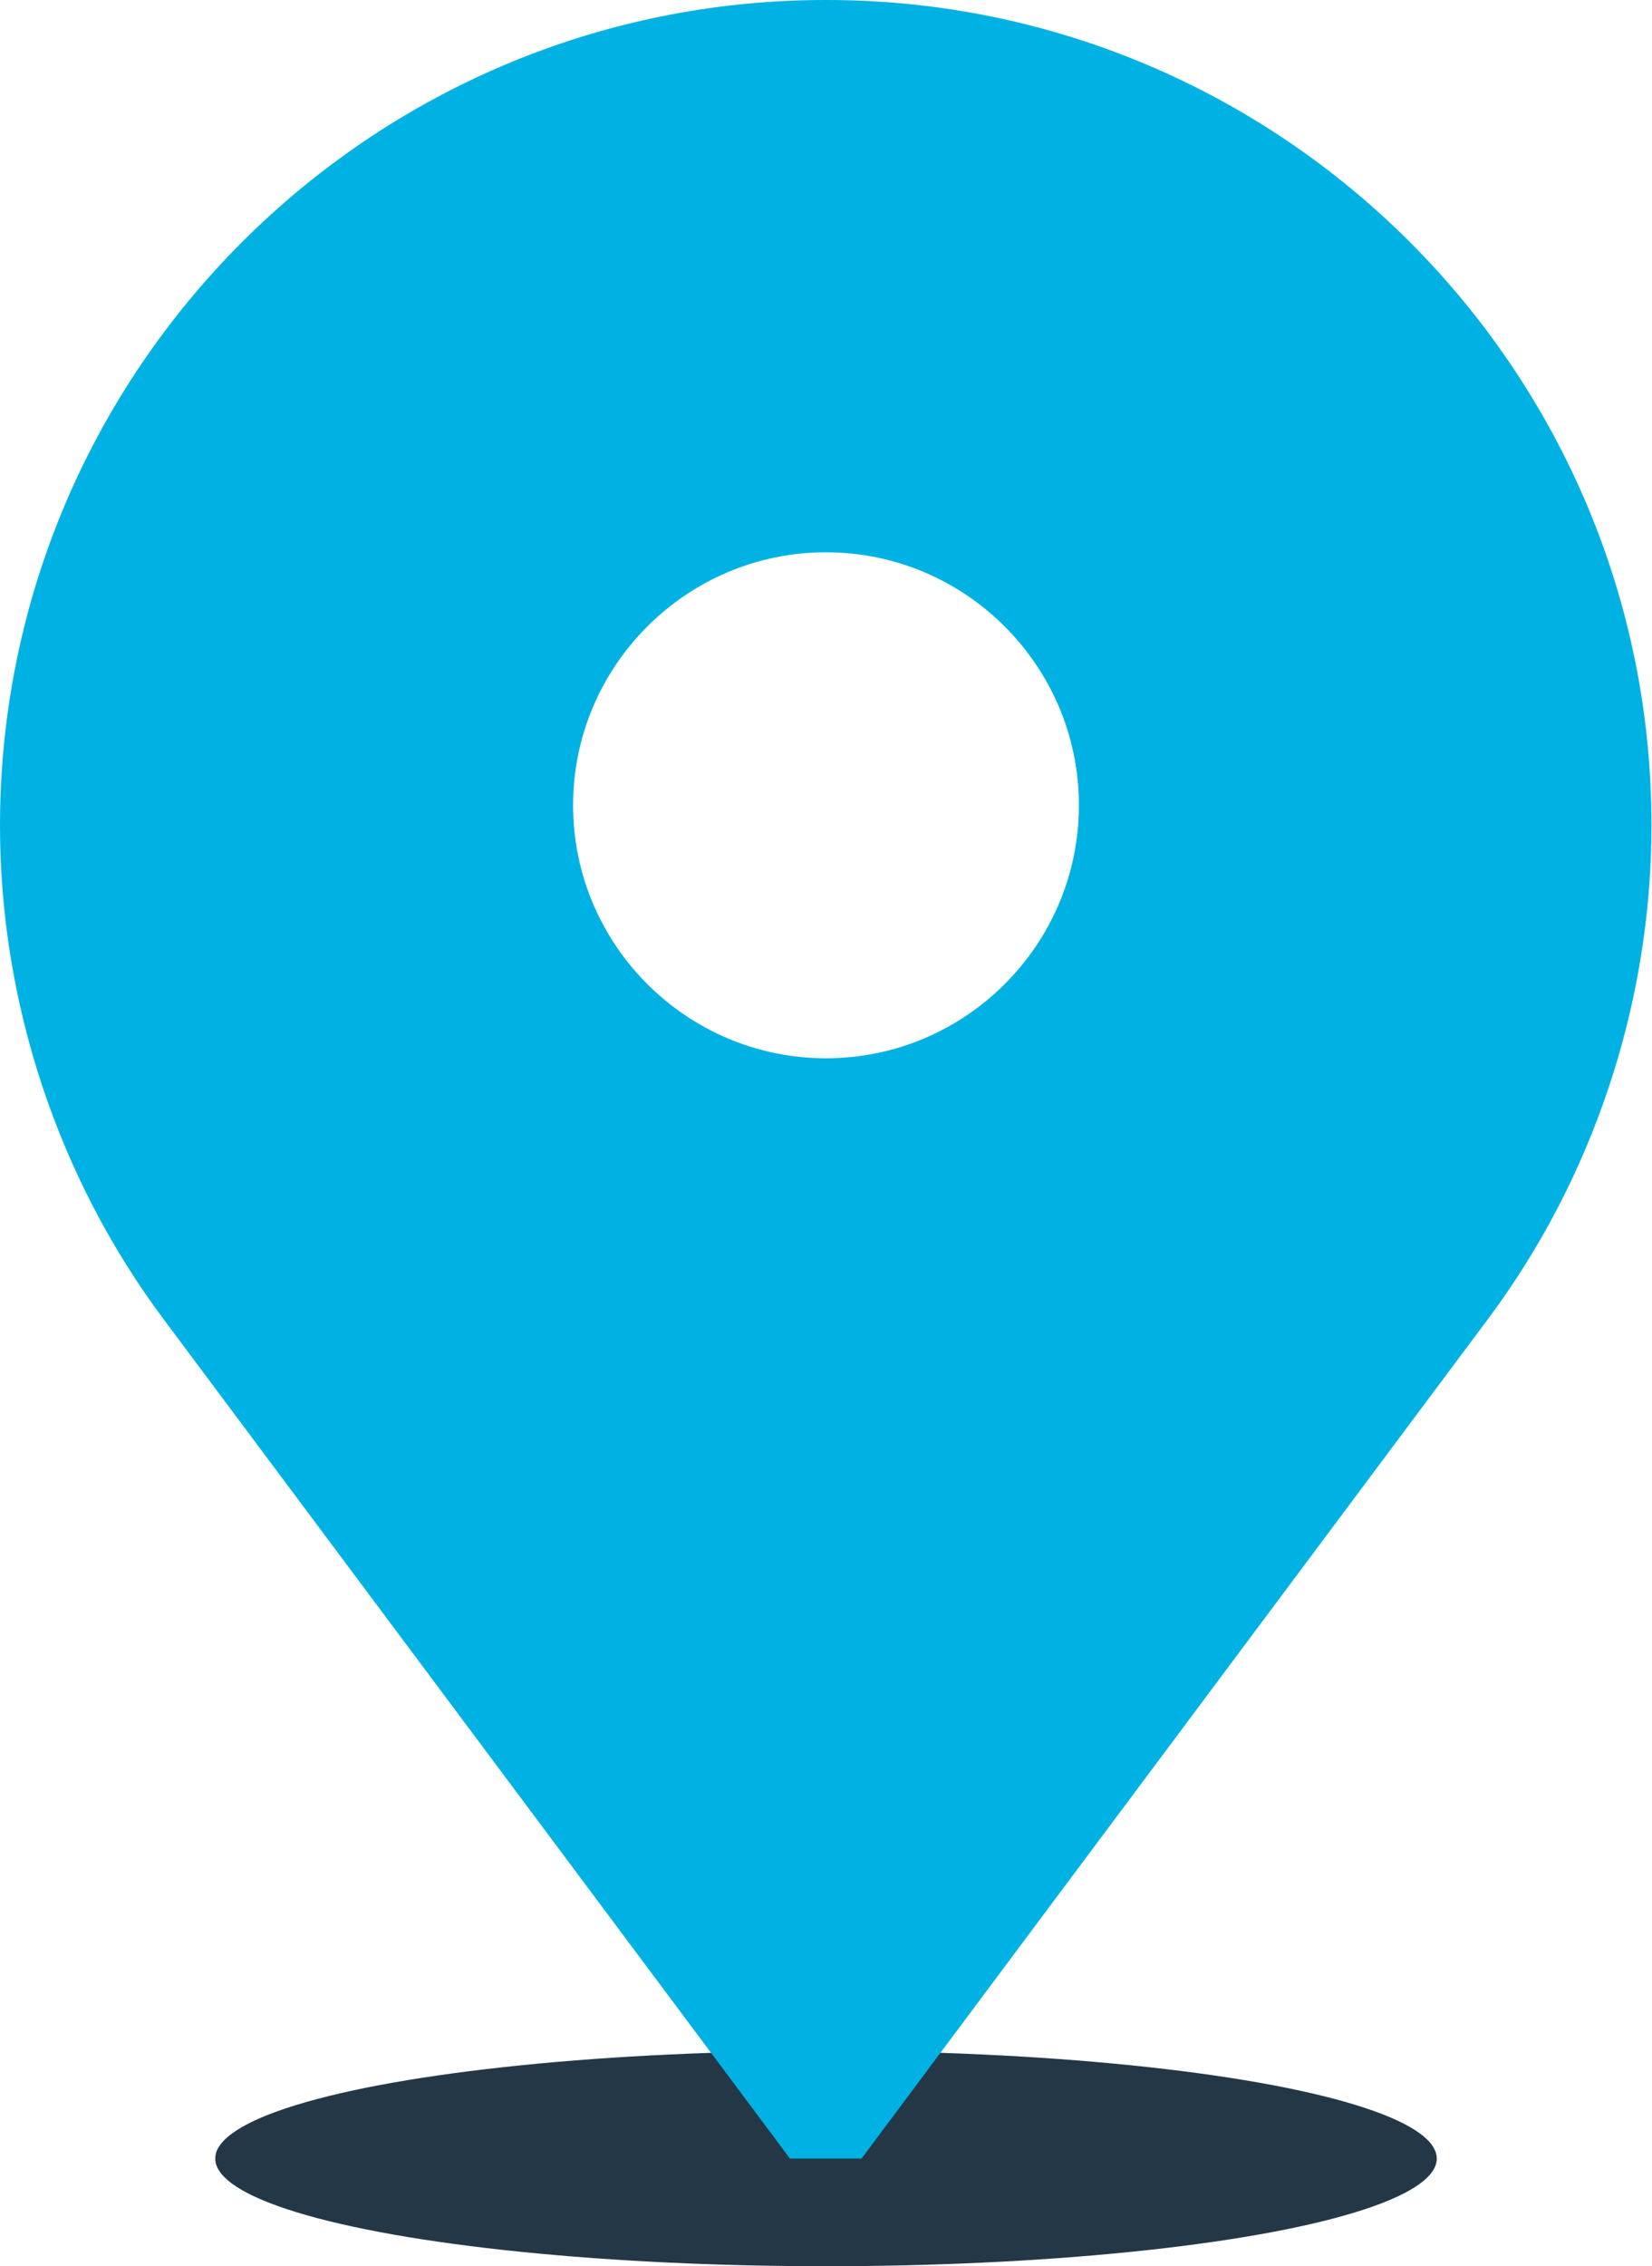
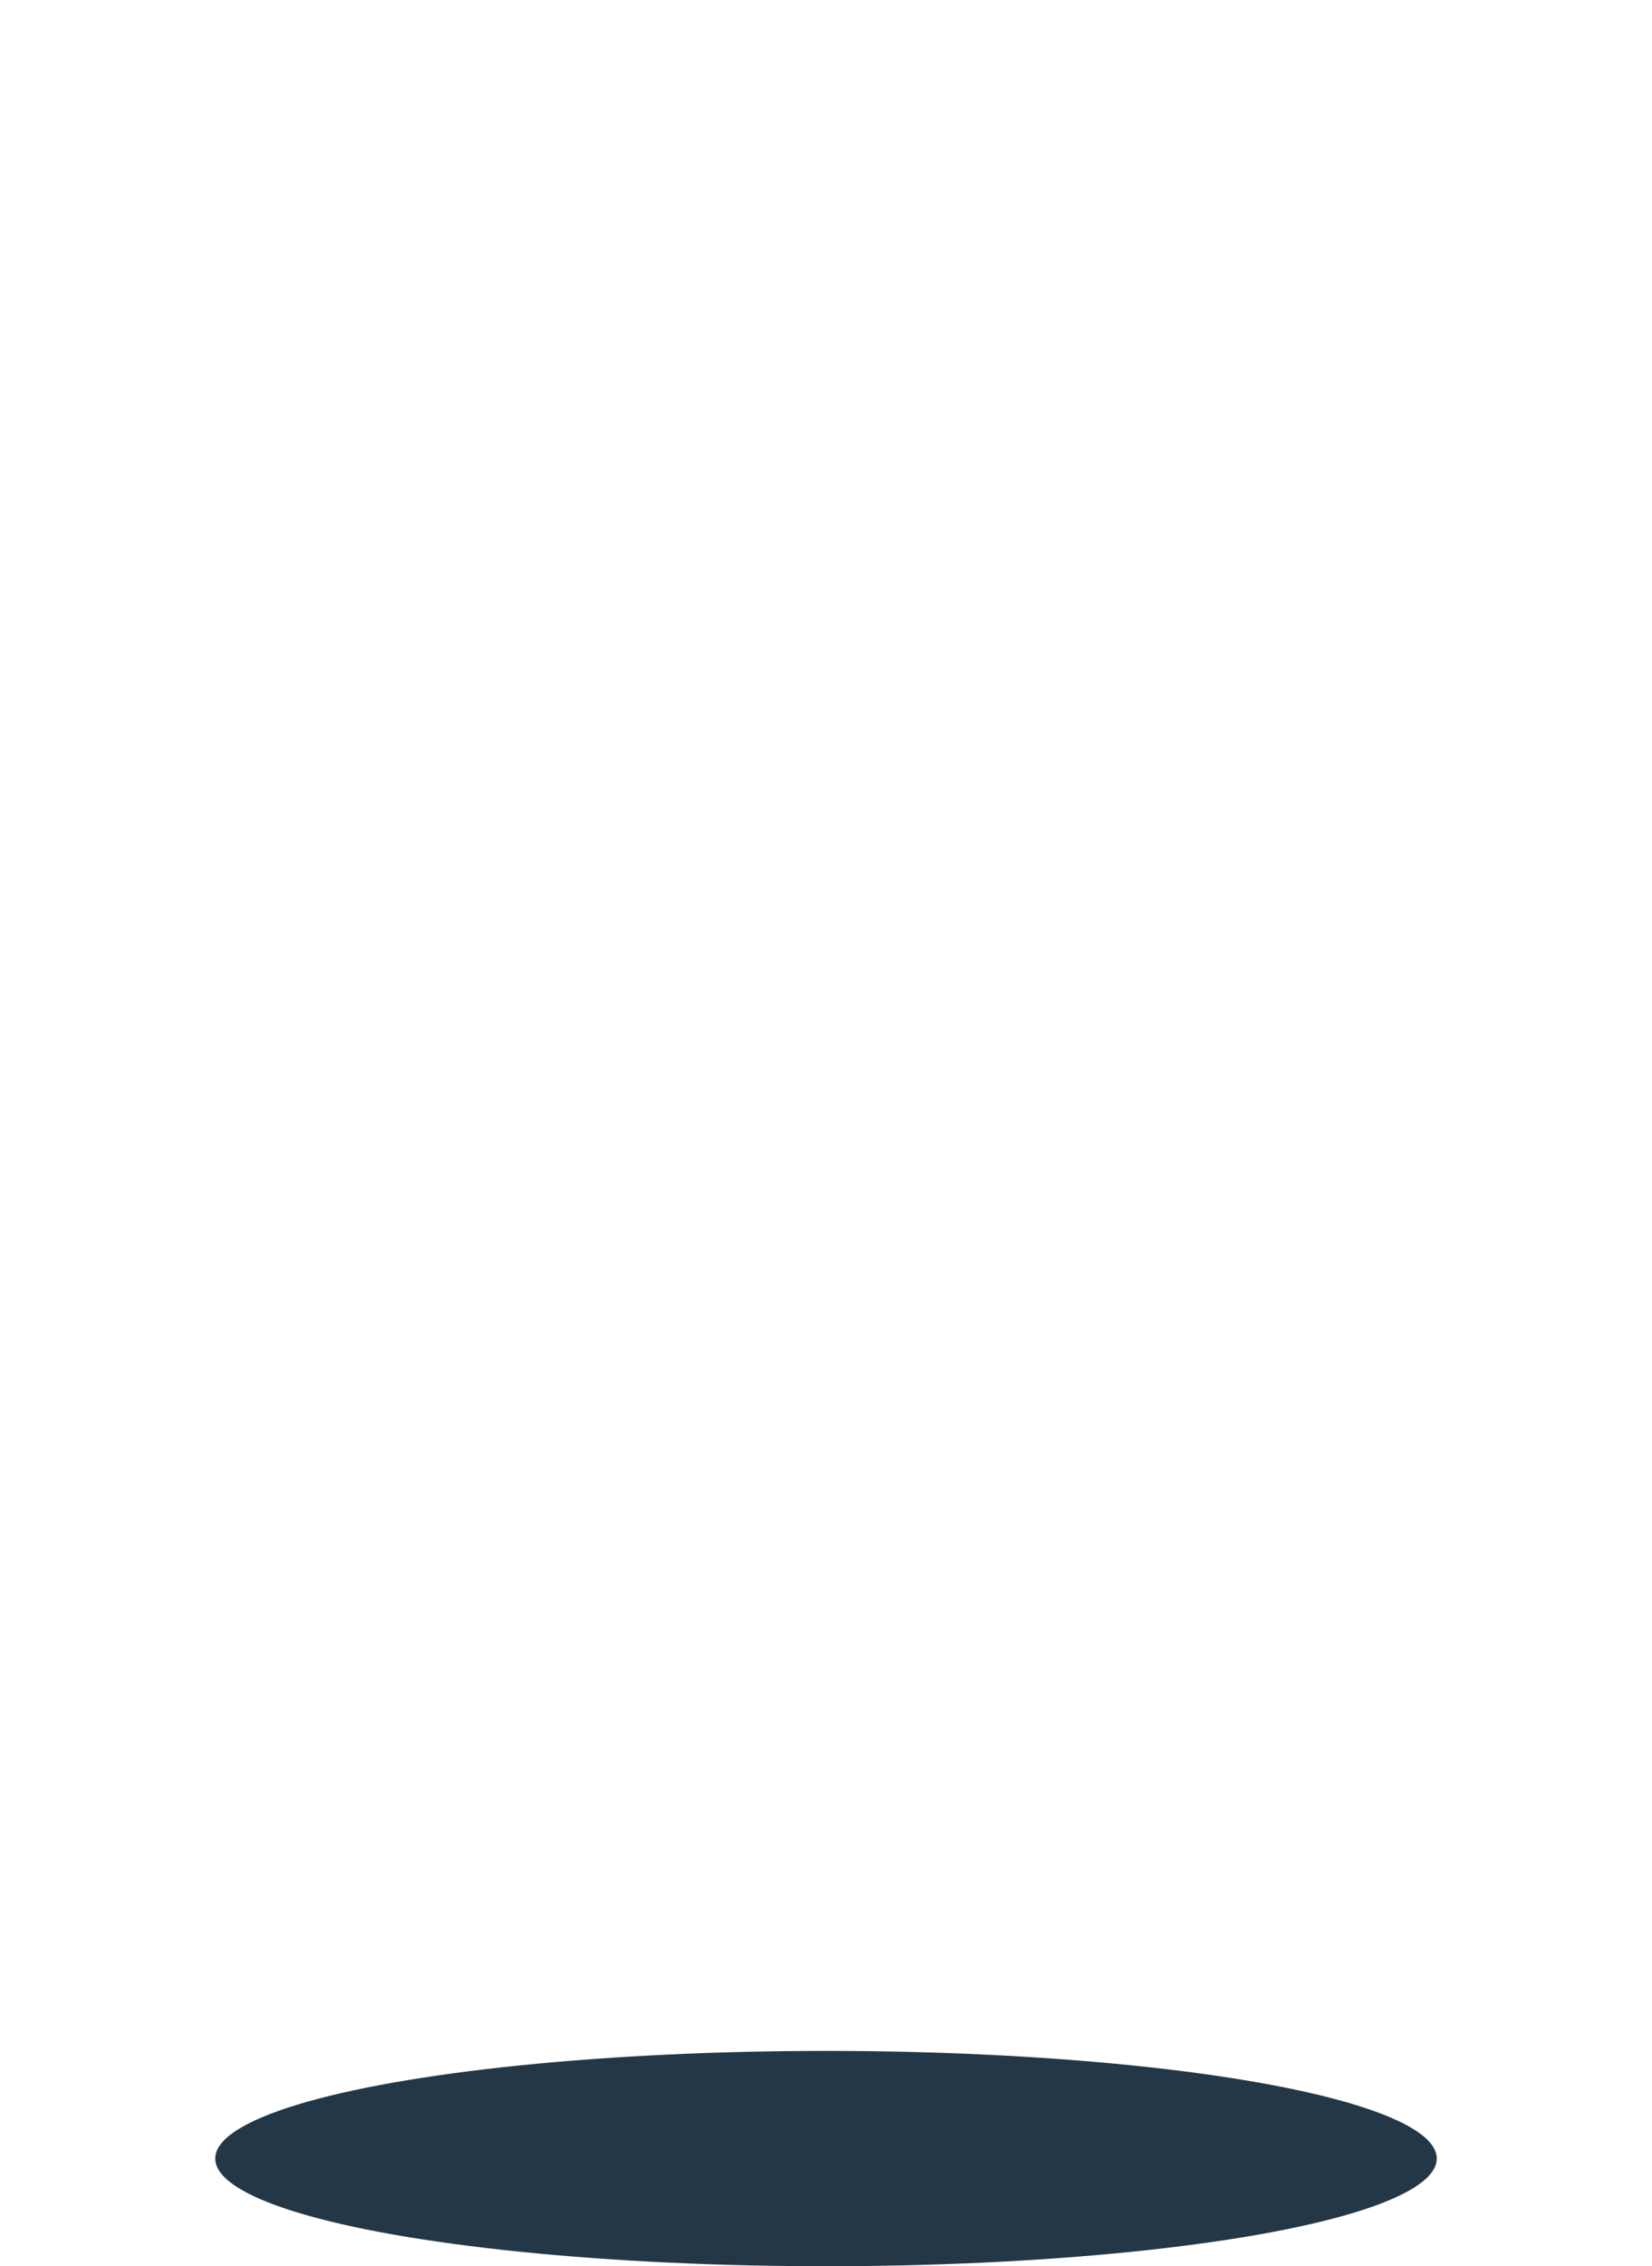
<svg xmlns="http://www.w3.org/2000/svg" enable-background="new 0 0 307 421" version="1.1" viewBox="0 0 307 421" xml:space="preserve">
  <style type="text/css">
	.st0{fill:#243746;}
	.st1{fill:#00B2E3;}
</style>
  <ellipse class="st0" cx="153.5" cy="401" rx="113.5" ry="20" />
-   <path class="st1" d="m153.6 0h-0.2c-84.6 0-153.4 68.8-153.4 153.4 0 32.9 10.8 65.5 30.5 91.8l116.3 155.8h13.3l116.3-155.8c19.7-26.3 30.5-58.9 30.5-91.8 0.1-84.6-68.7-153.4-153.3-153.4zm-0.1 196.6c-25.9 0-47-21.1-47-47s21.1-47 47-47 47 21.1 47 47-21.1 47-47 47z" />
</svg>